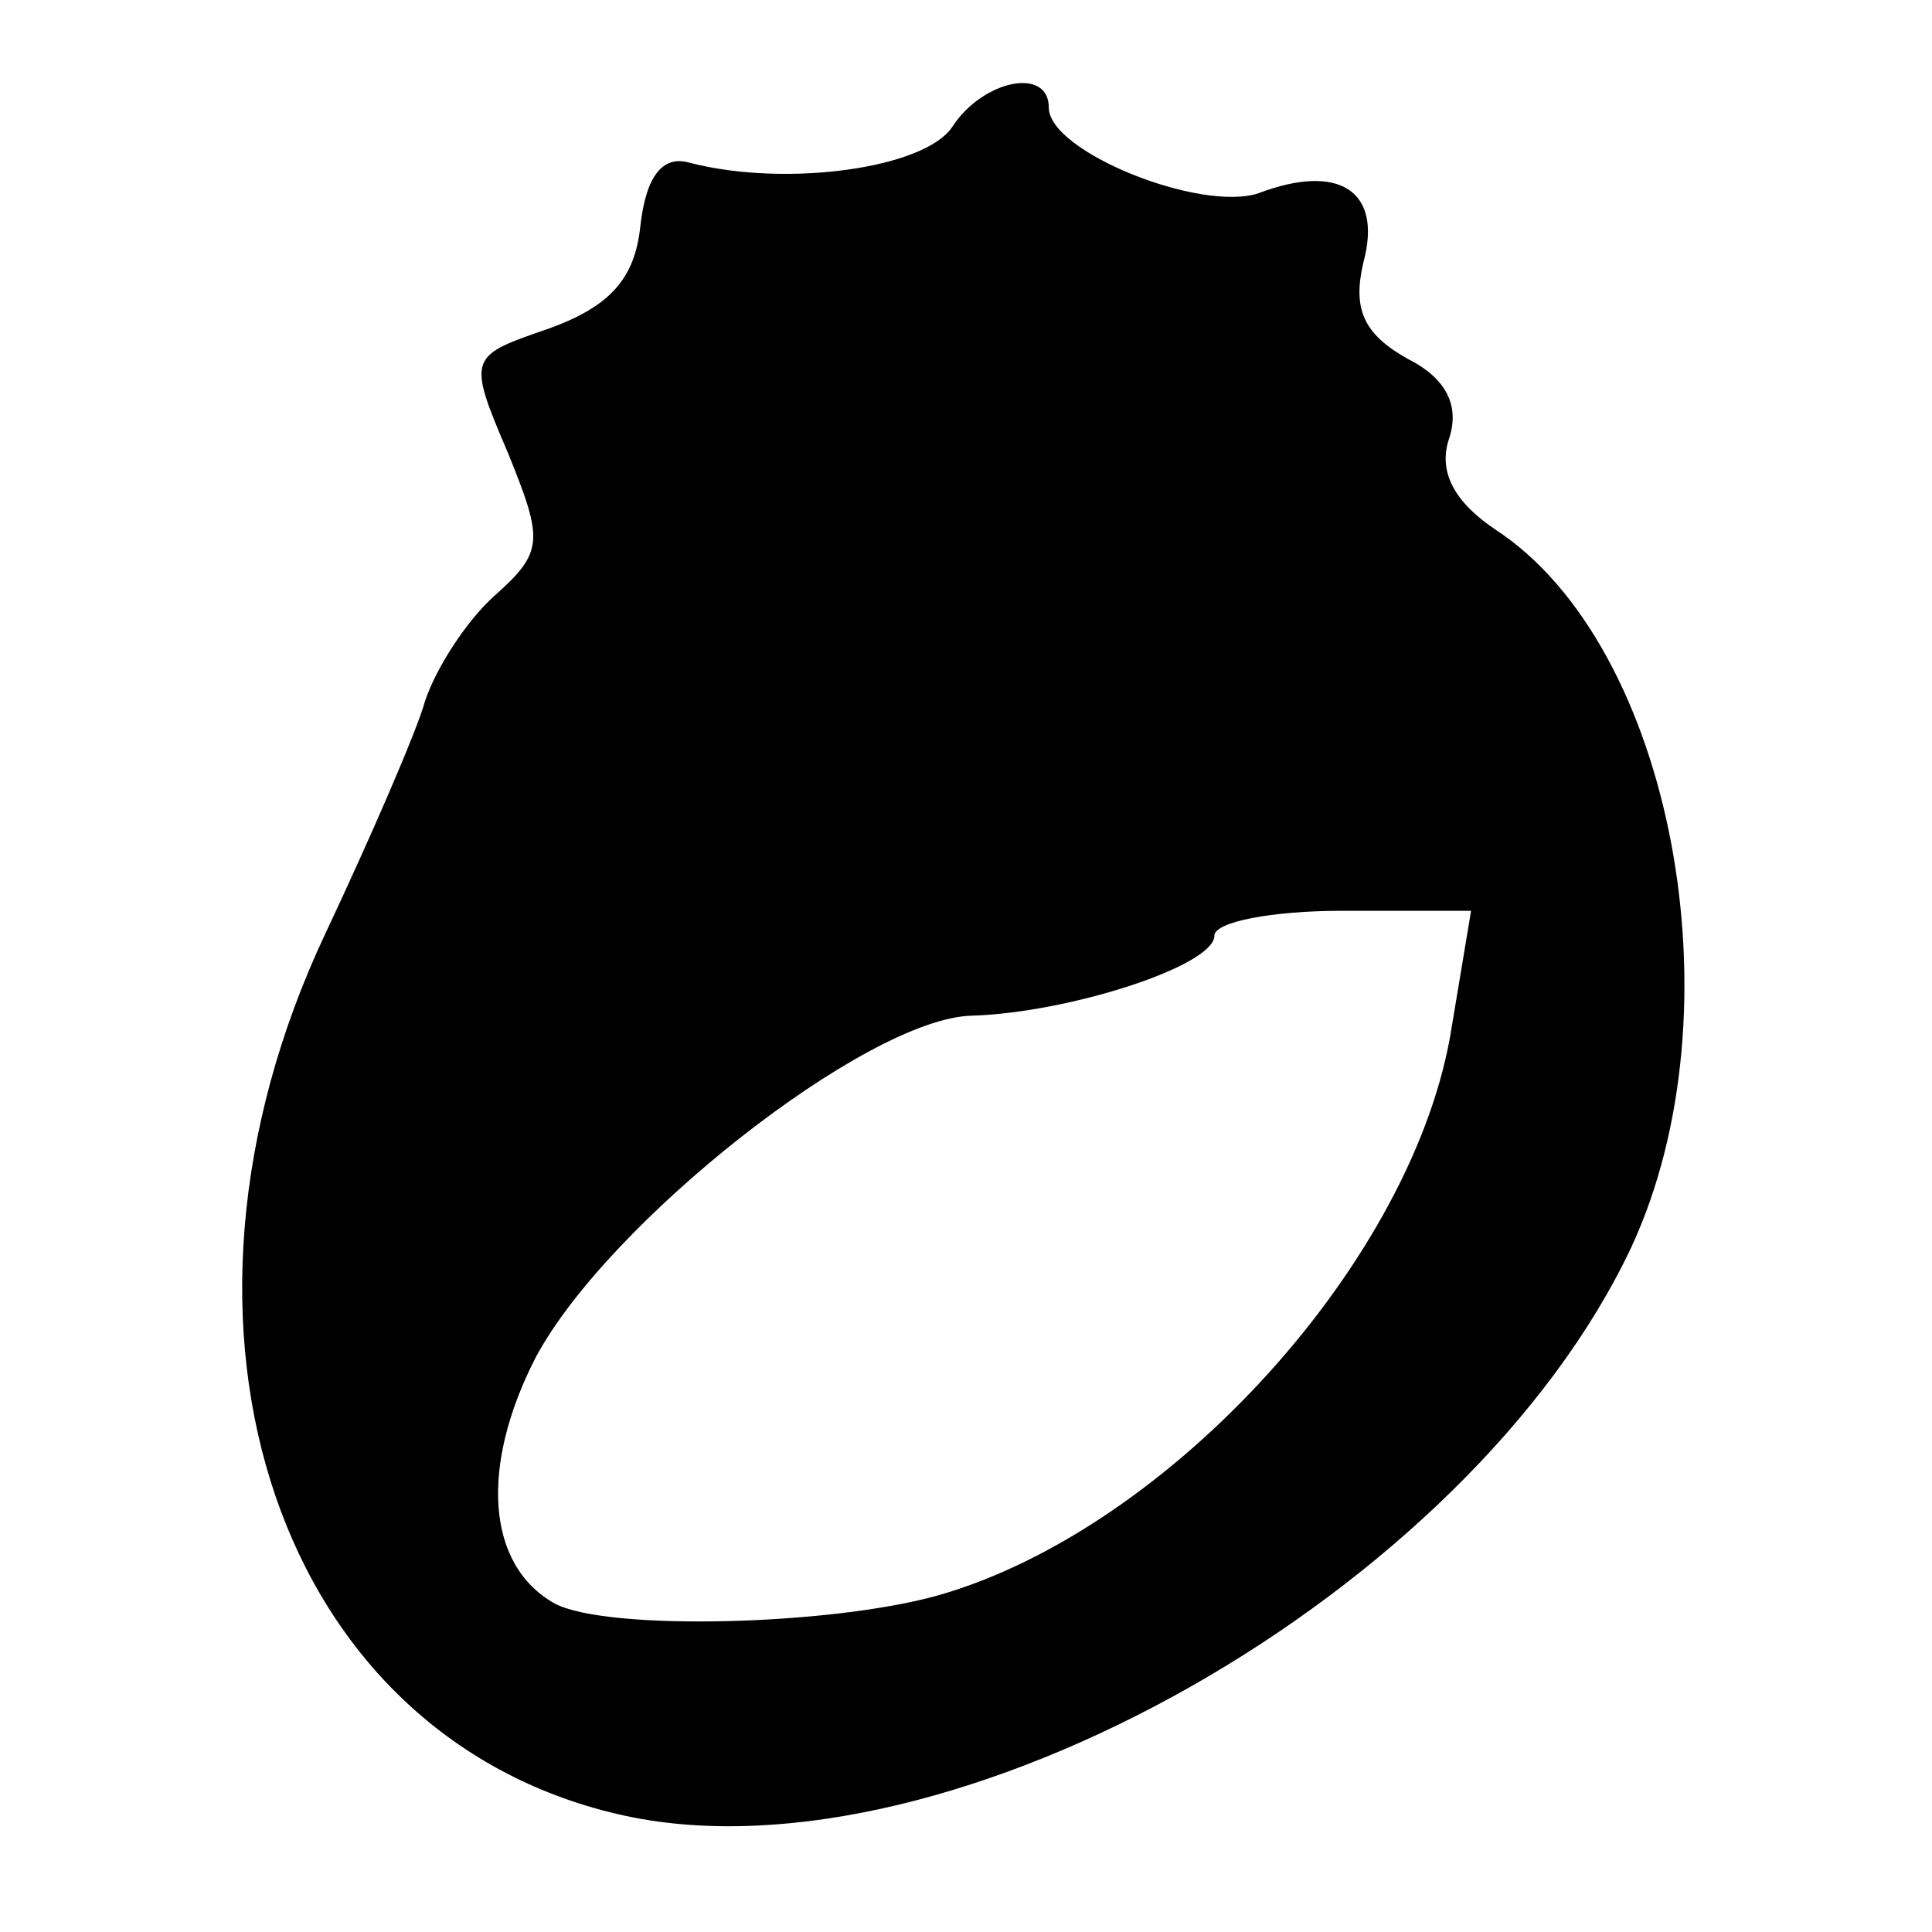
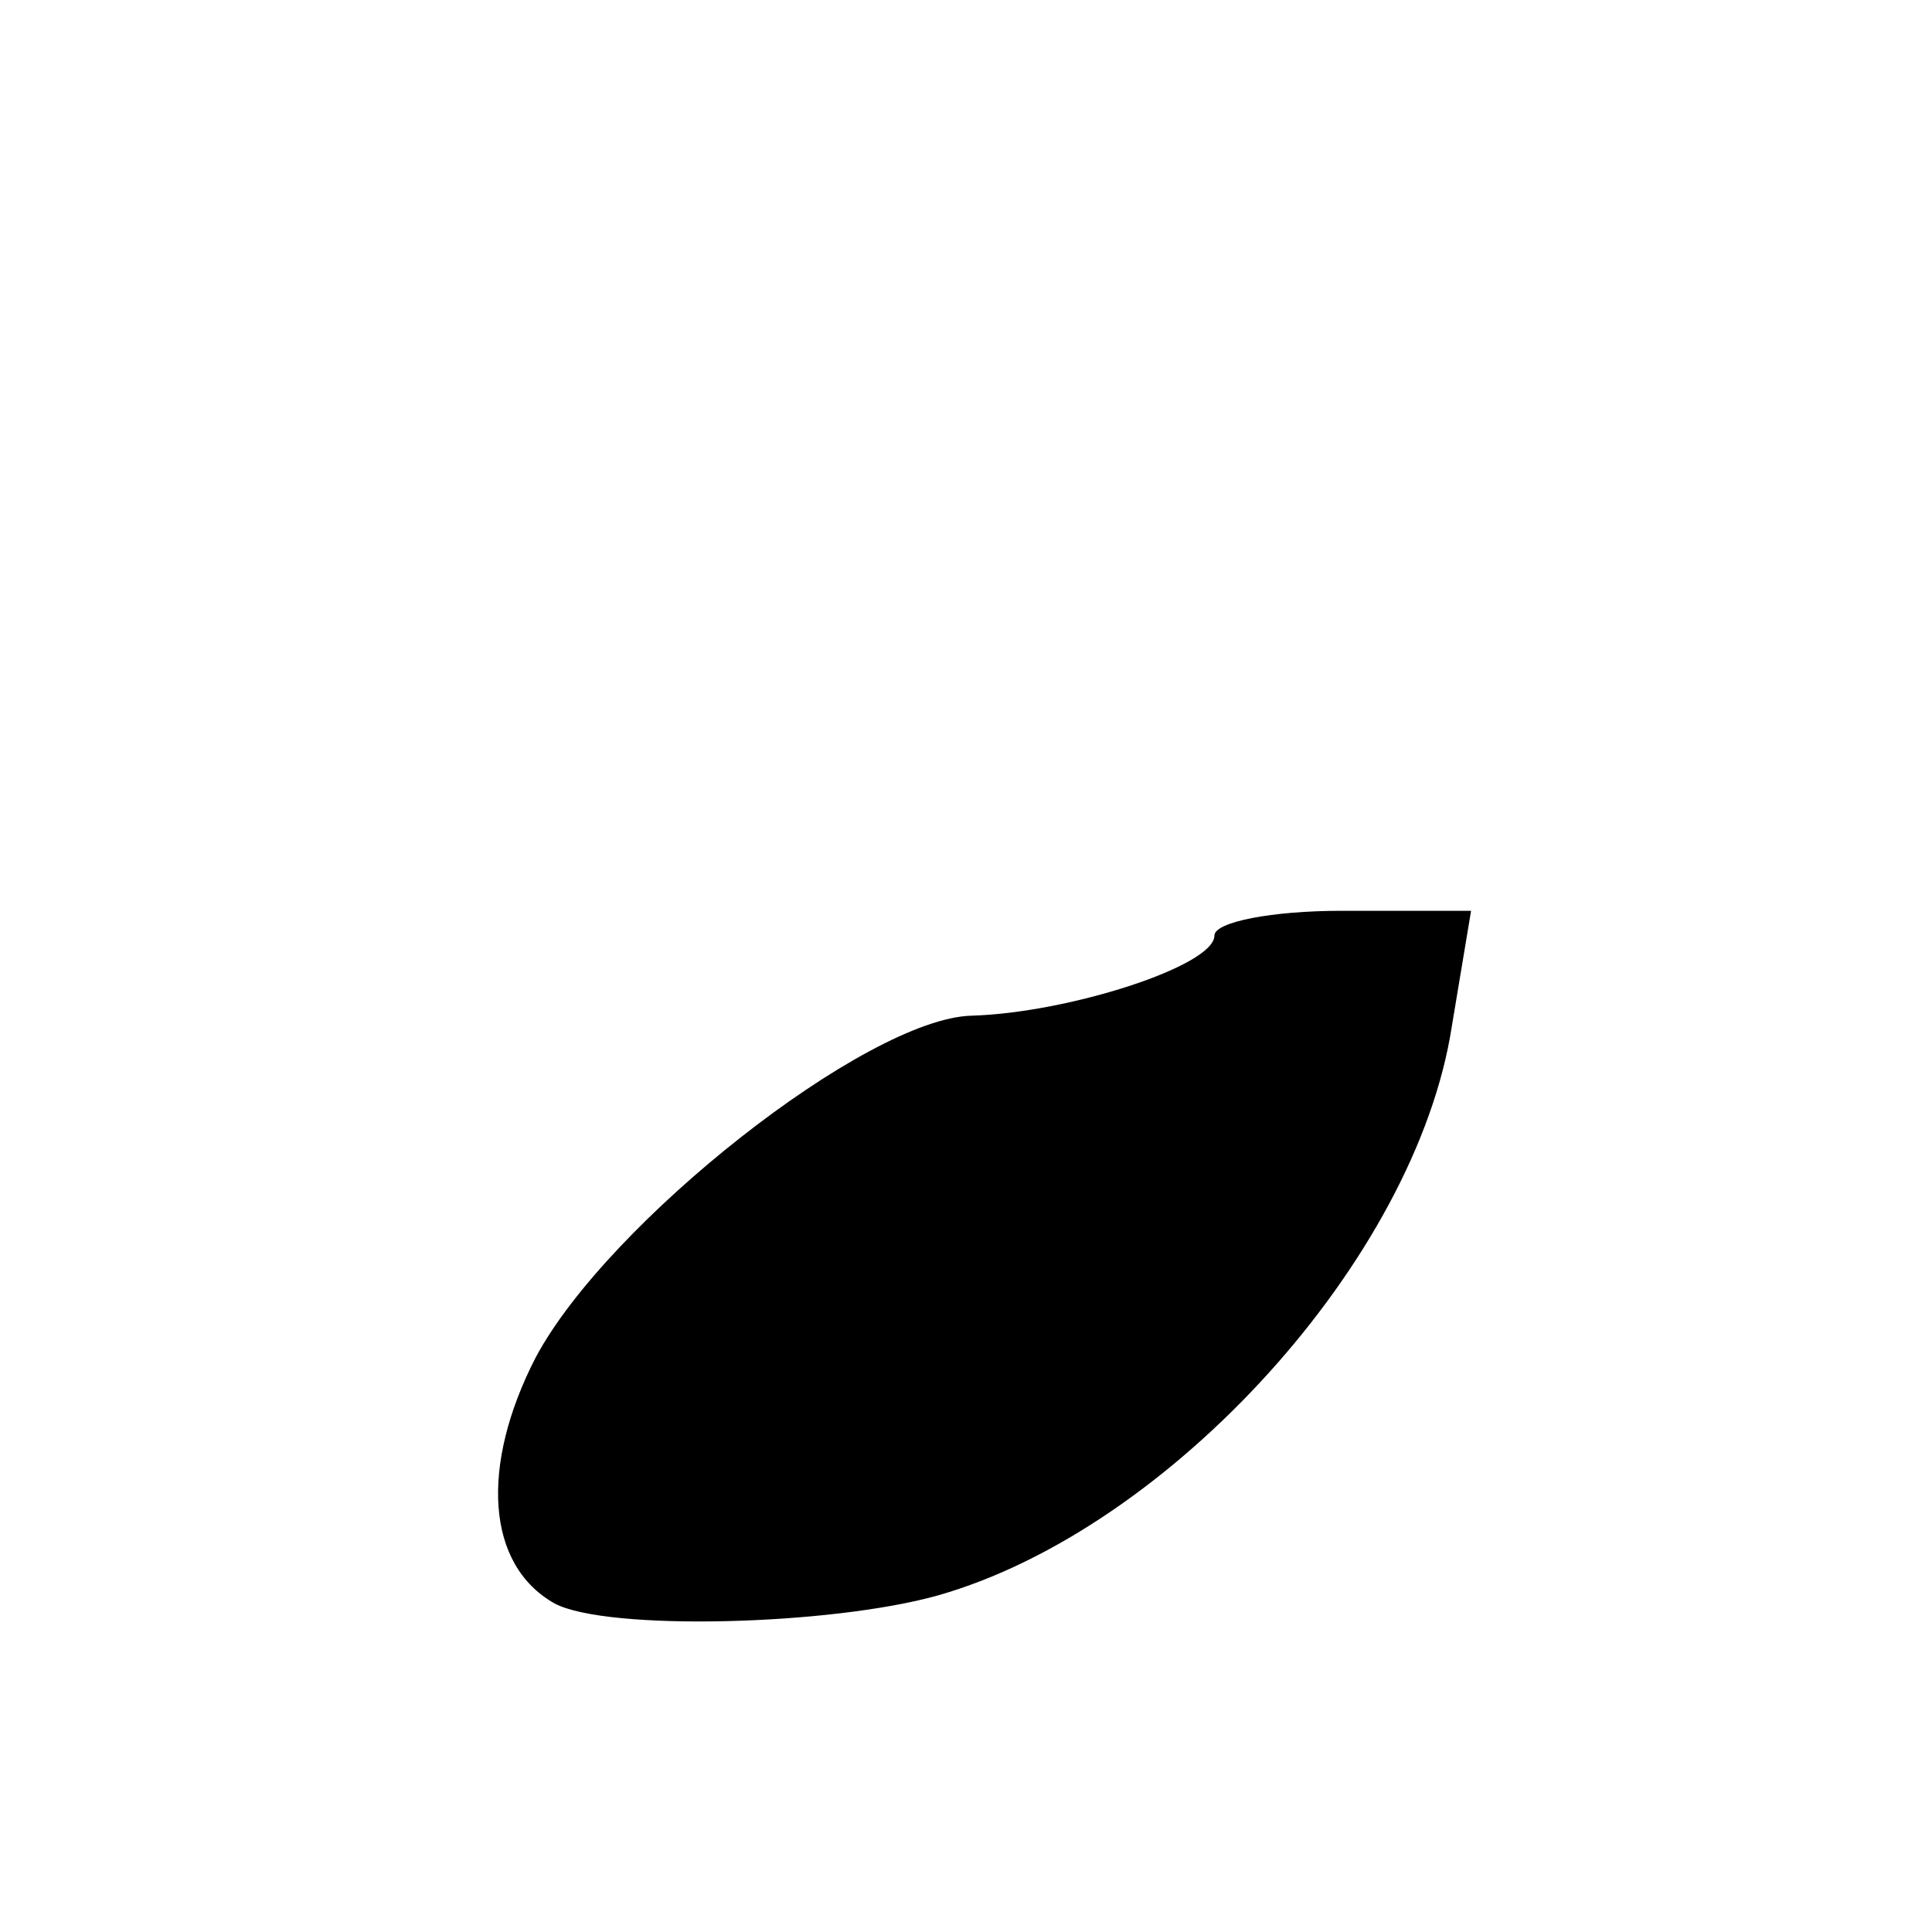
<svg xmlns="http://www.w3.org/2000/svg" version="1.0" width="70pt" height="70pt" viewBox="0 0 70 70" preserveAspectRatio="xMidYMid meet">
  <g transform="translate(0,70) scale(0.1,-0.1)" fill="#000000" stroke="none">
-     <path d="M345 654 c-10 -15 -60 -22 -95 -13 -10 3 -16 -5 -18 -23 -2 -19 -11 -29 -33 -37 -29 -10 -30 -10 -15 -45 13 -32 13 -36 -5 -52 -10 -9 -21 -26 -25 -38 -3 -11 -20 -50 -36 -84 -68 -144 -17 -293 109 -320 118 -25 305 81 364 206 40 86 15 218 -49 260 -15 10 -21 21 -17 33 4 12 -1 22 -15 29 -16 9 -20 18 -16 35 7 26 -9 36 -38 25 -21 -7 -76 15 -76 31 0 15 -24 10 -35 -7z m181 -326 c-13 -84 -102 -182 -186 -206 -39 -11 -120 -13 -139 -3 -25 14 -27 50 -7 89 26 49 120 123 158 124 35 1 88 18 88 29 0 5 21 9 46 9 l47 0 -7 -42z" />
+     <path d="M345 654 z m181 -326 c-13 -84 -102 -182 -186 -206 -39 -11 -120 -13 -139 -3 -25 14 -27 50 -7 89 26 49 120 123 158 124 35 1 88 18 88 29 0 5 21 9 46 9 l47 0 -7 -42z" />
  </g>
</svg>